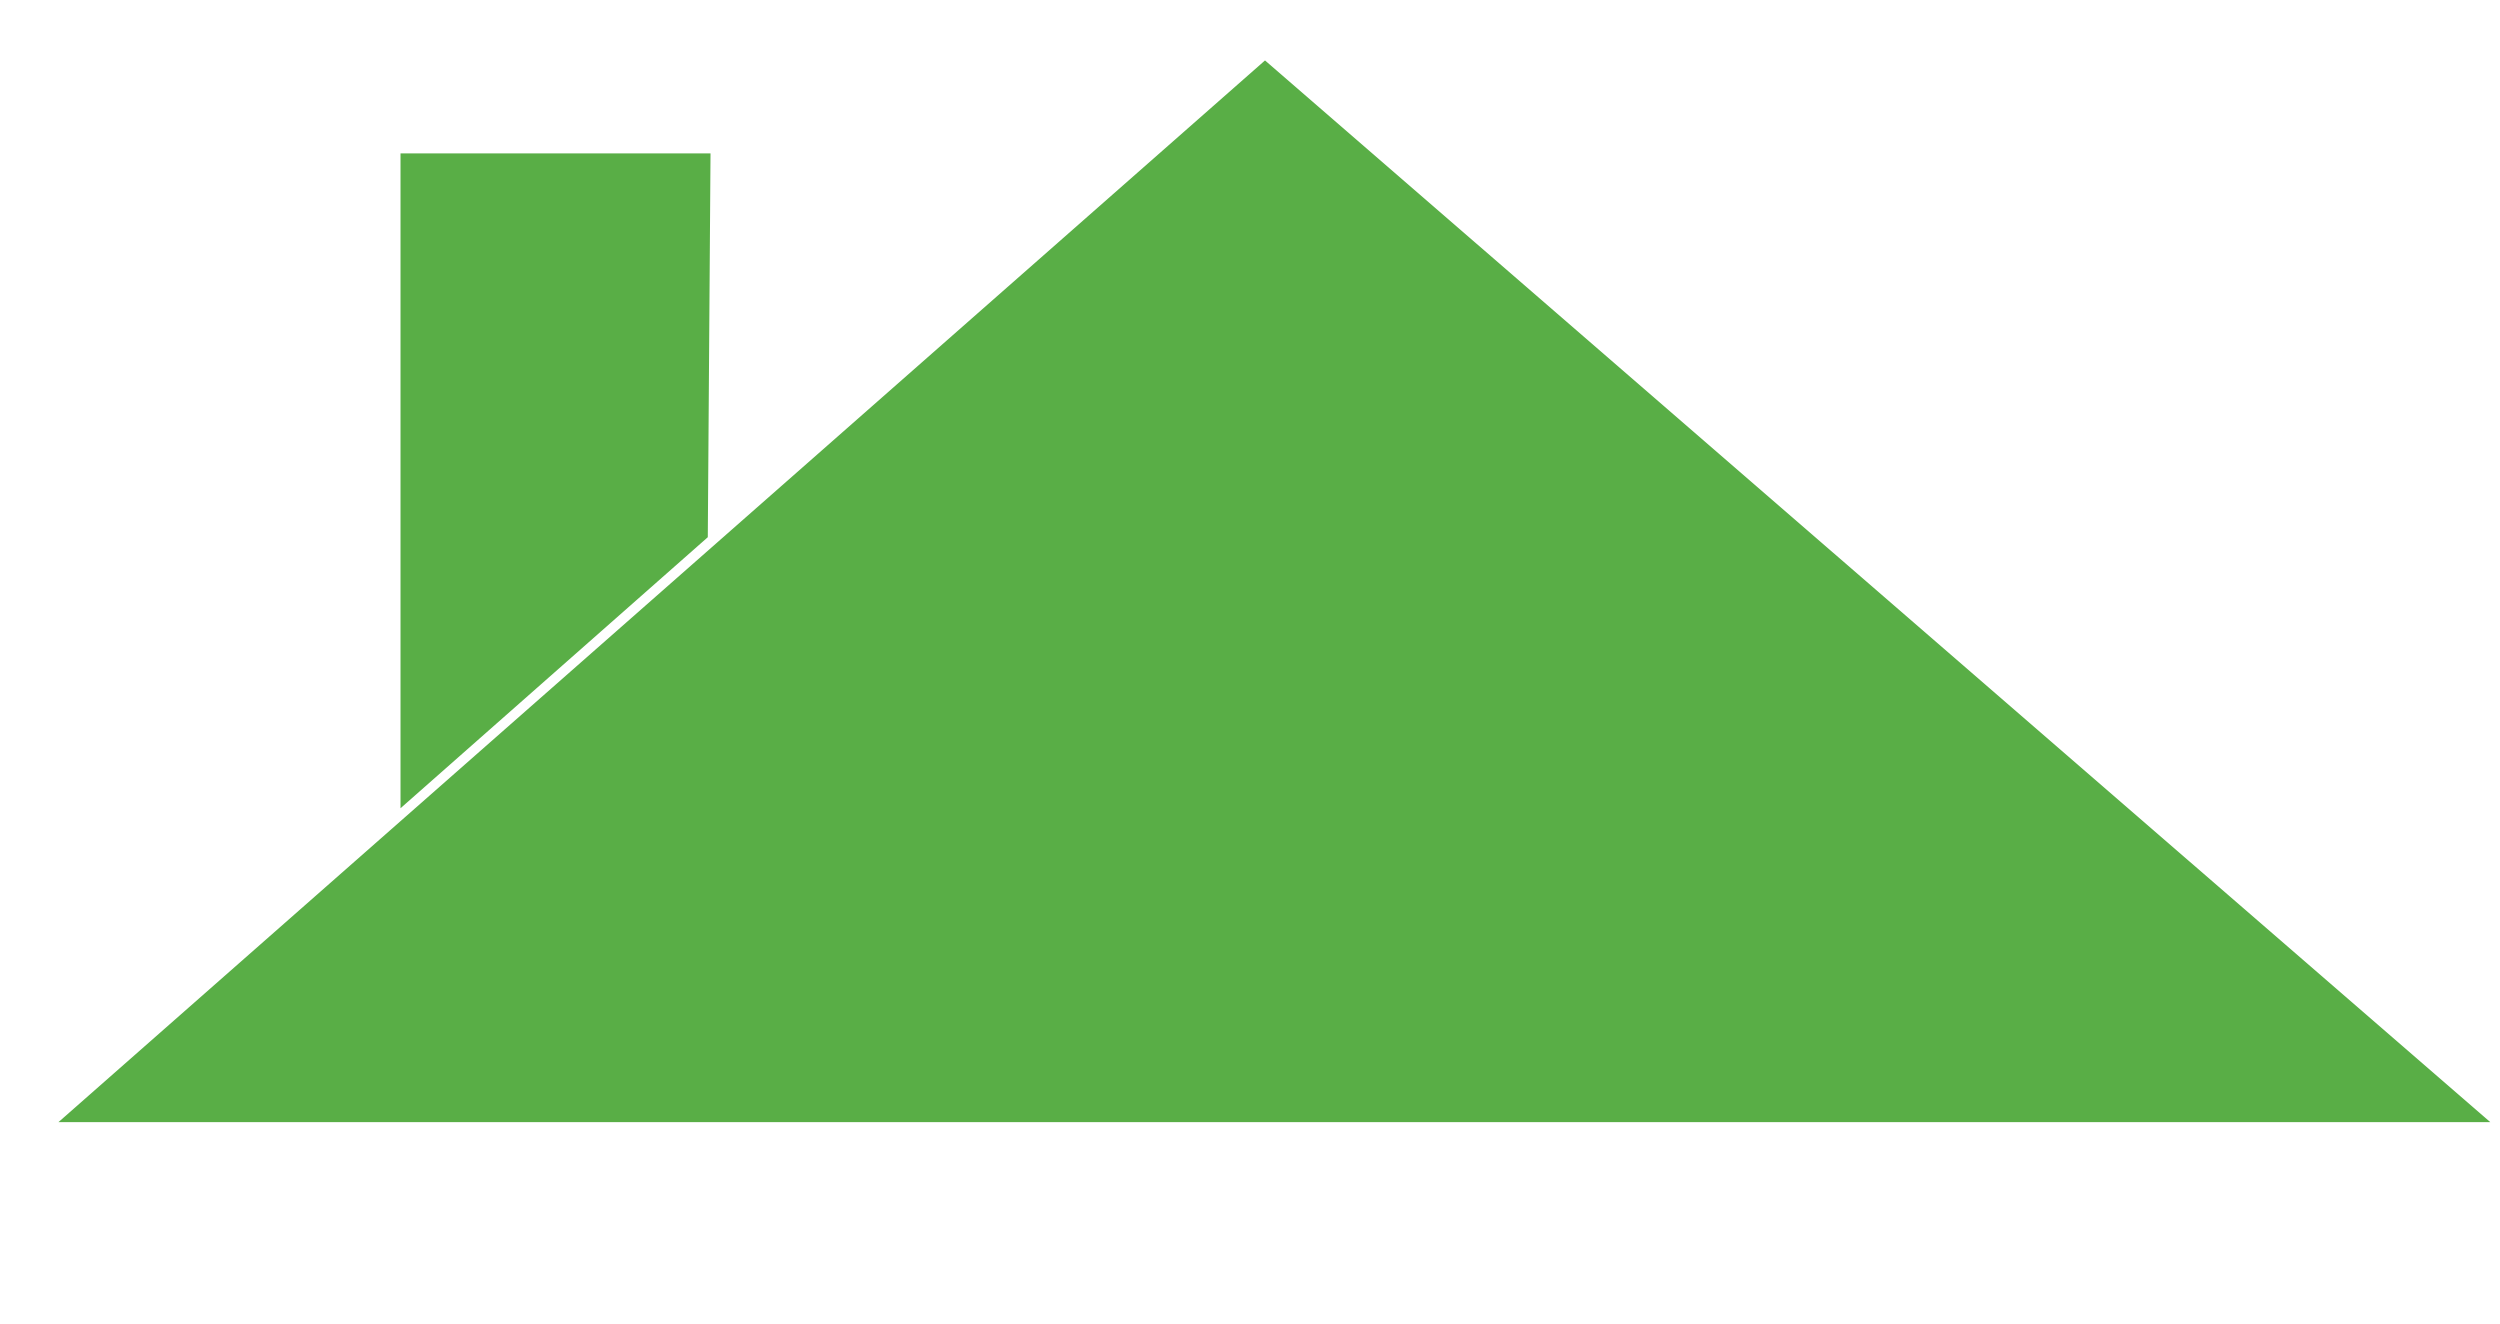
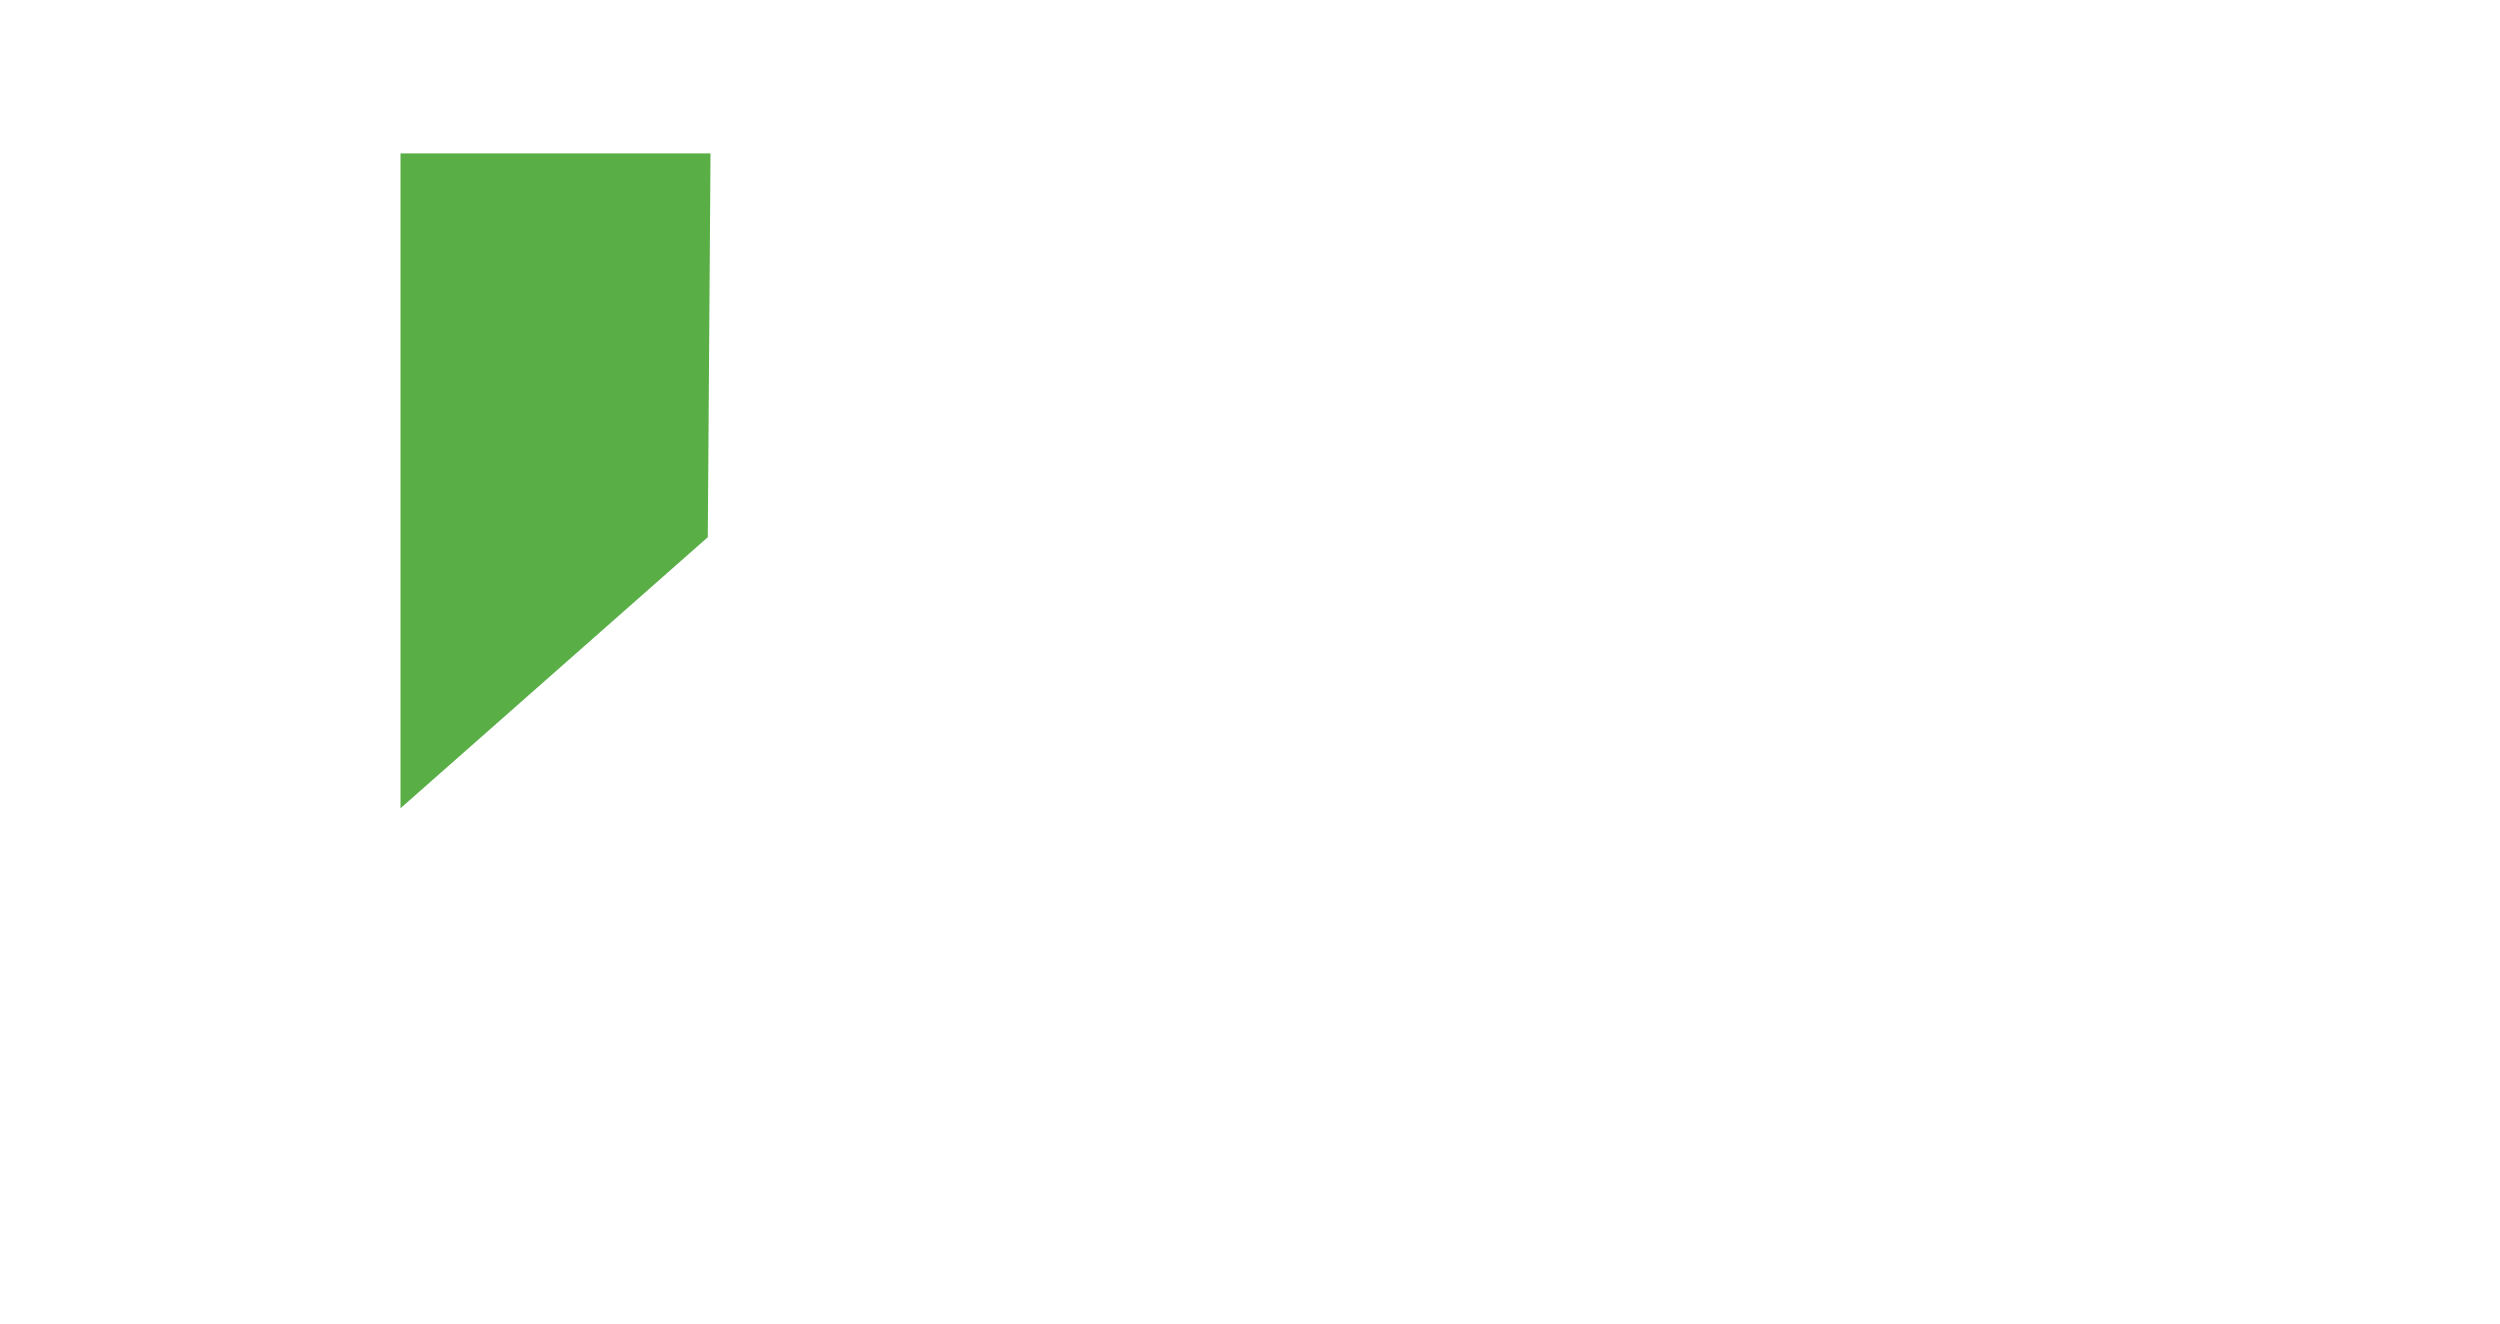
<svg xmlns="http://www.w3.org/2000/svg" width="34" height="18" viewBox="0 0 34 18" fill="none">
-   <path d="M17.204 0.822L0.795 15.261H33.868L17.204 0.822Z" fill="#59AE46" />
  <path d="M9.663 2.086H5.447V10.992L9.626 7.306L9.663 2.086Z" fill="#59AE46" />
</svg>